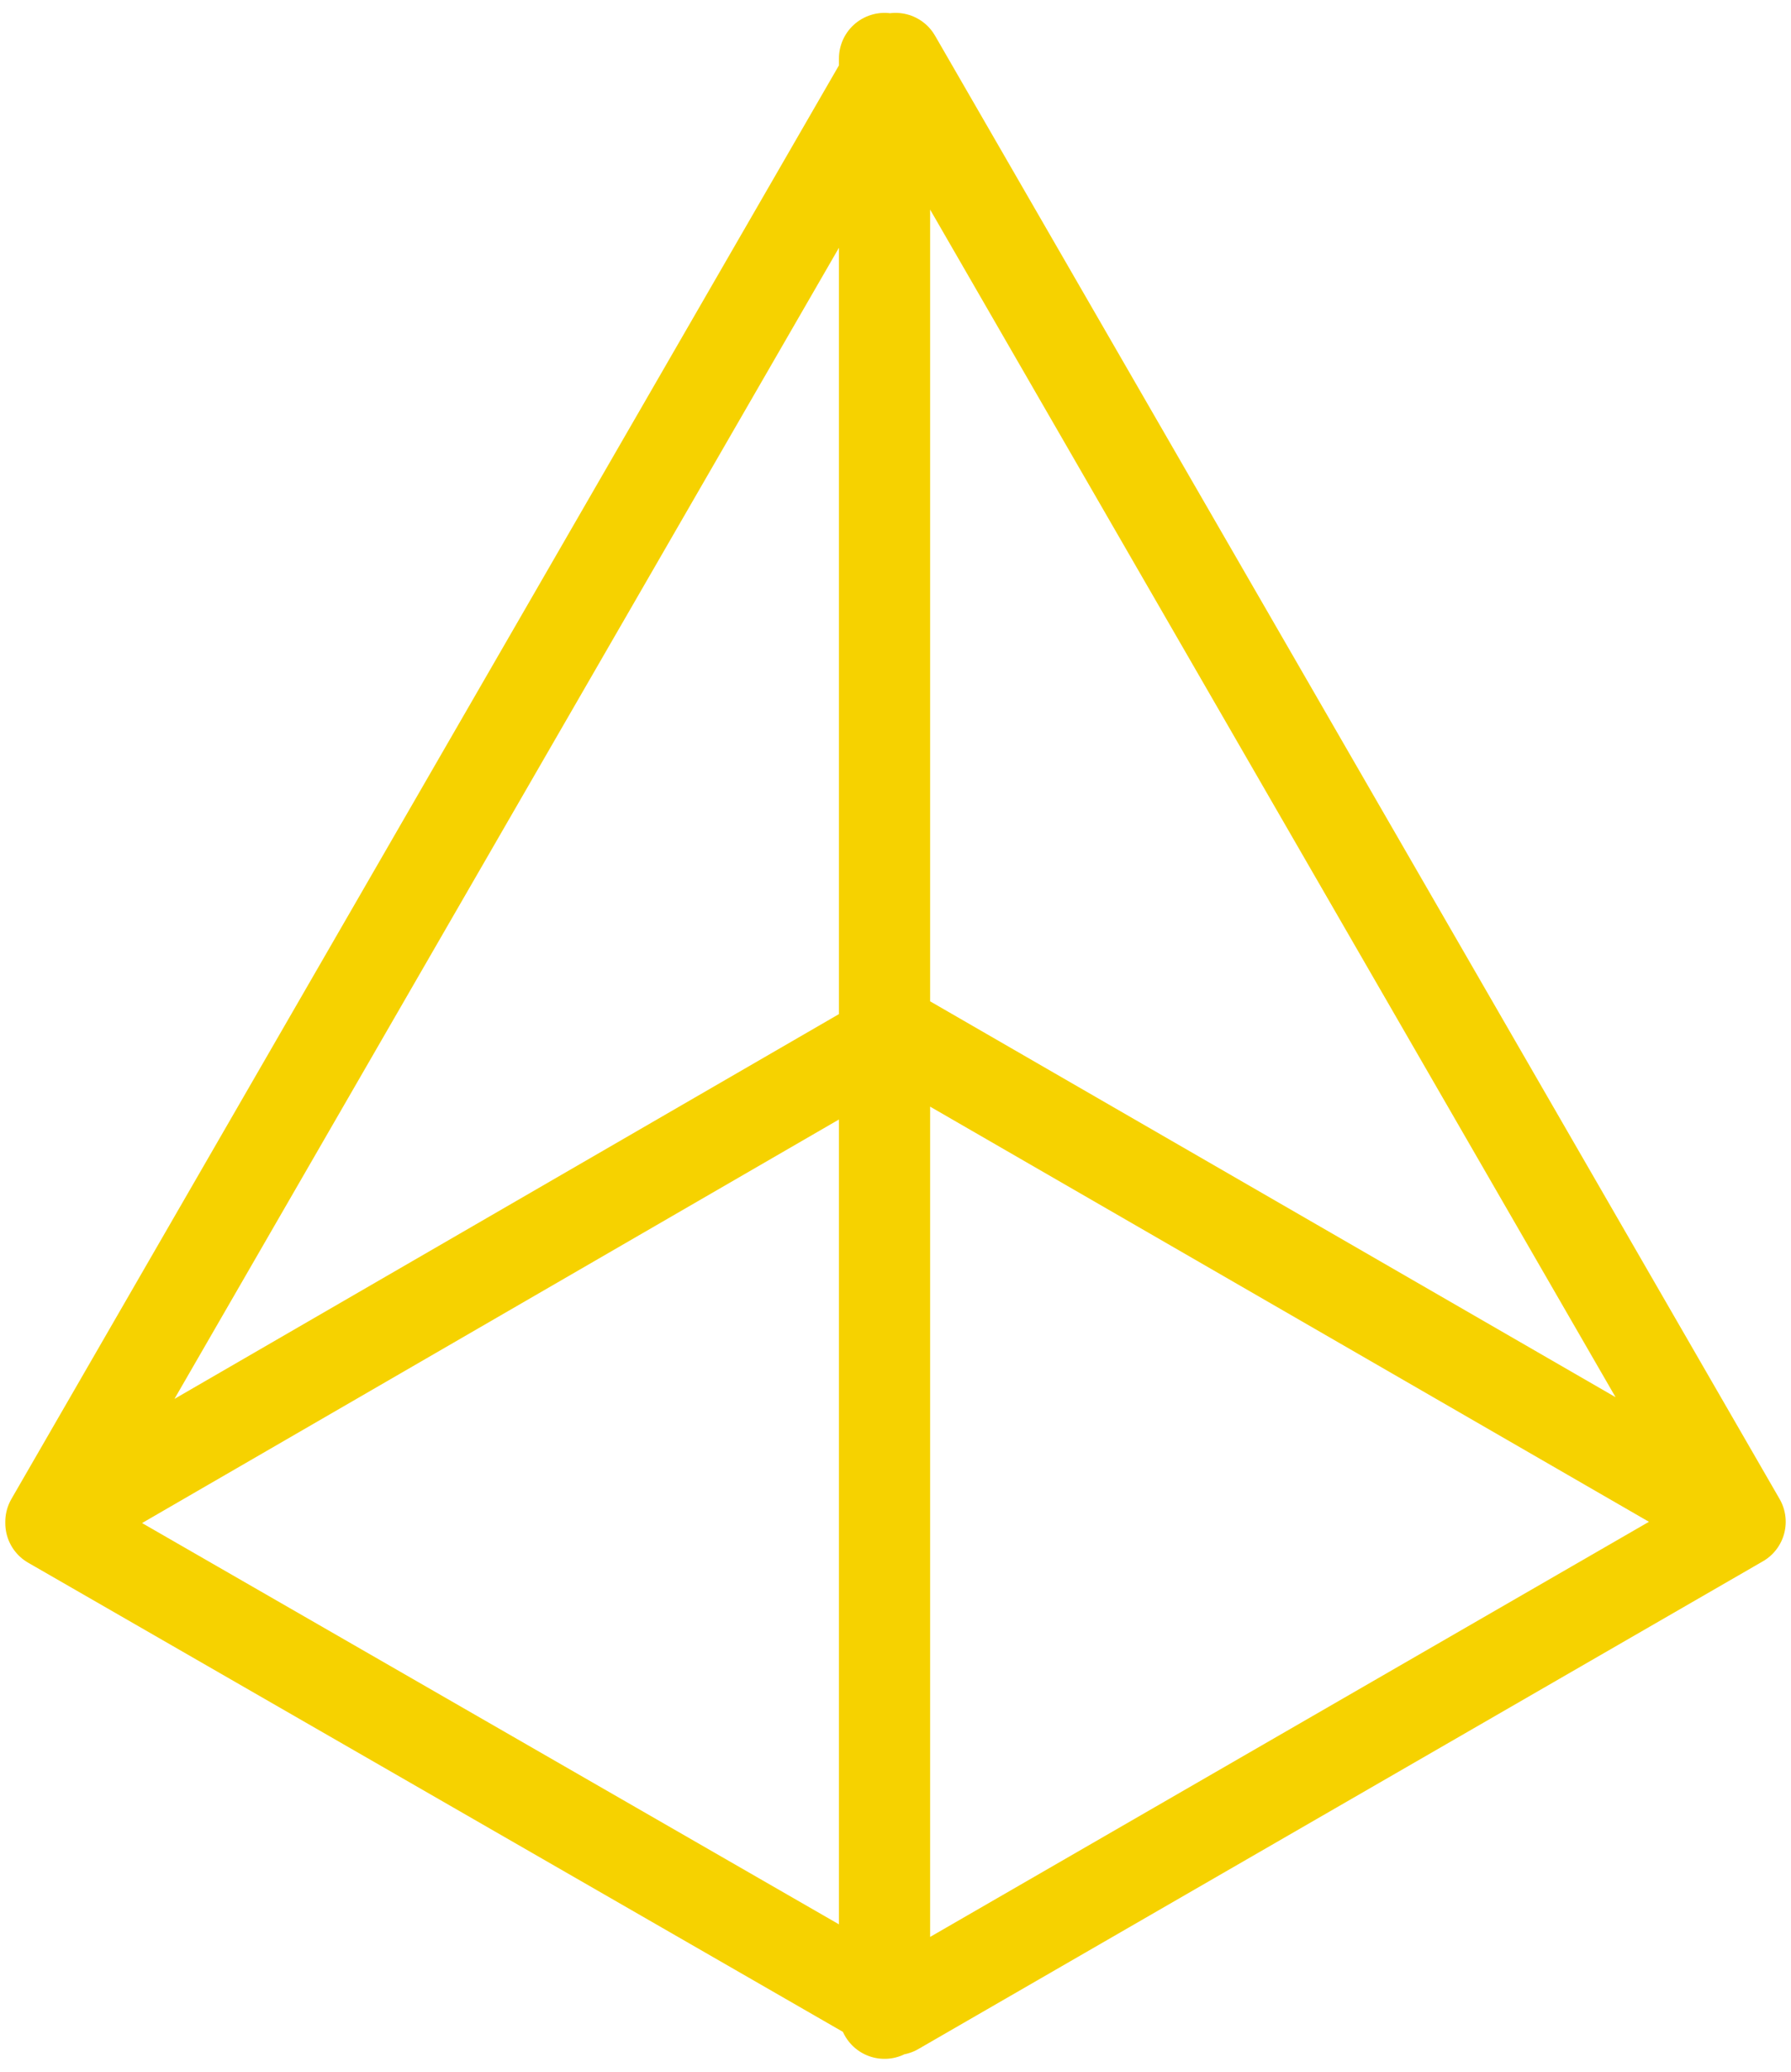
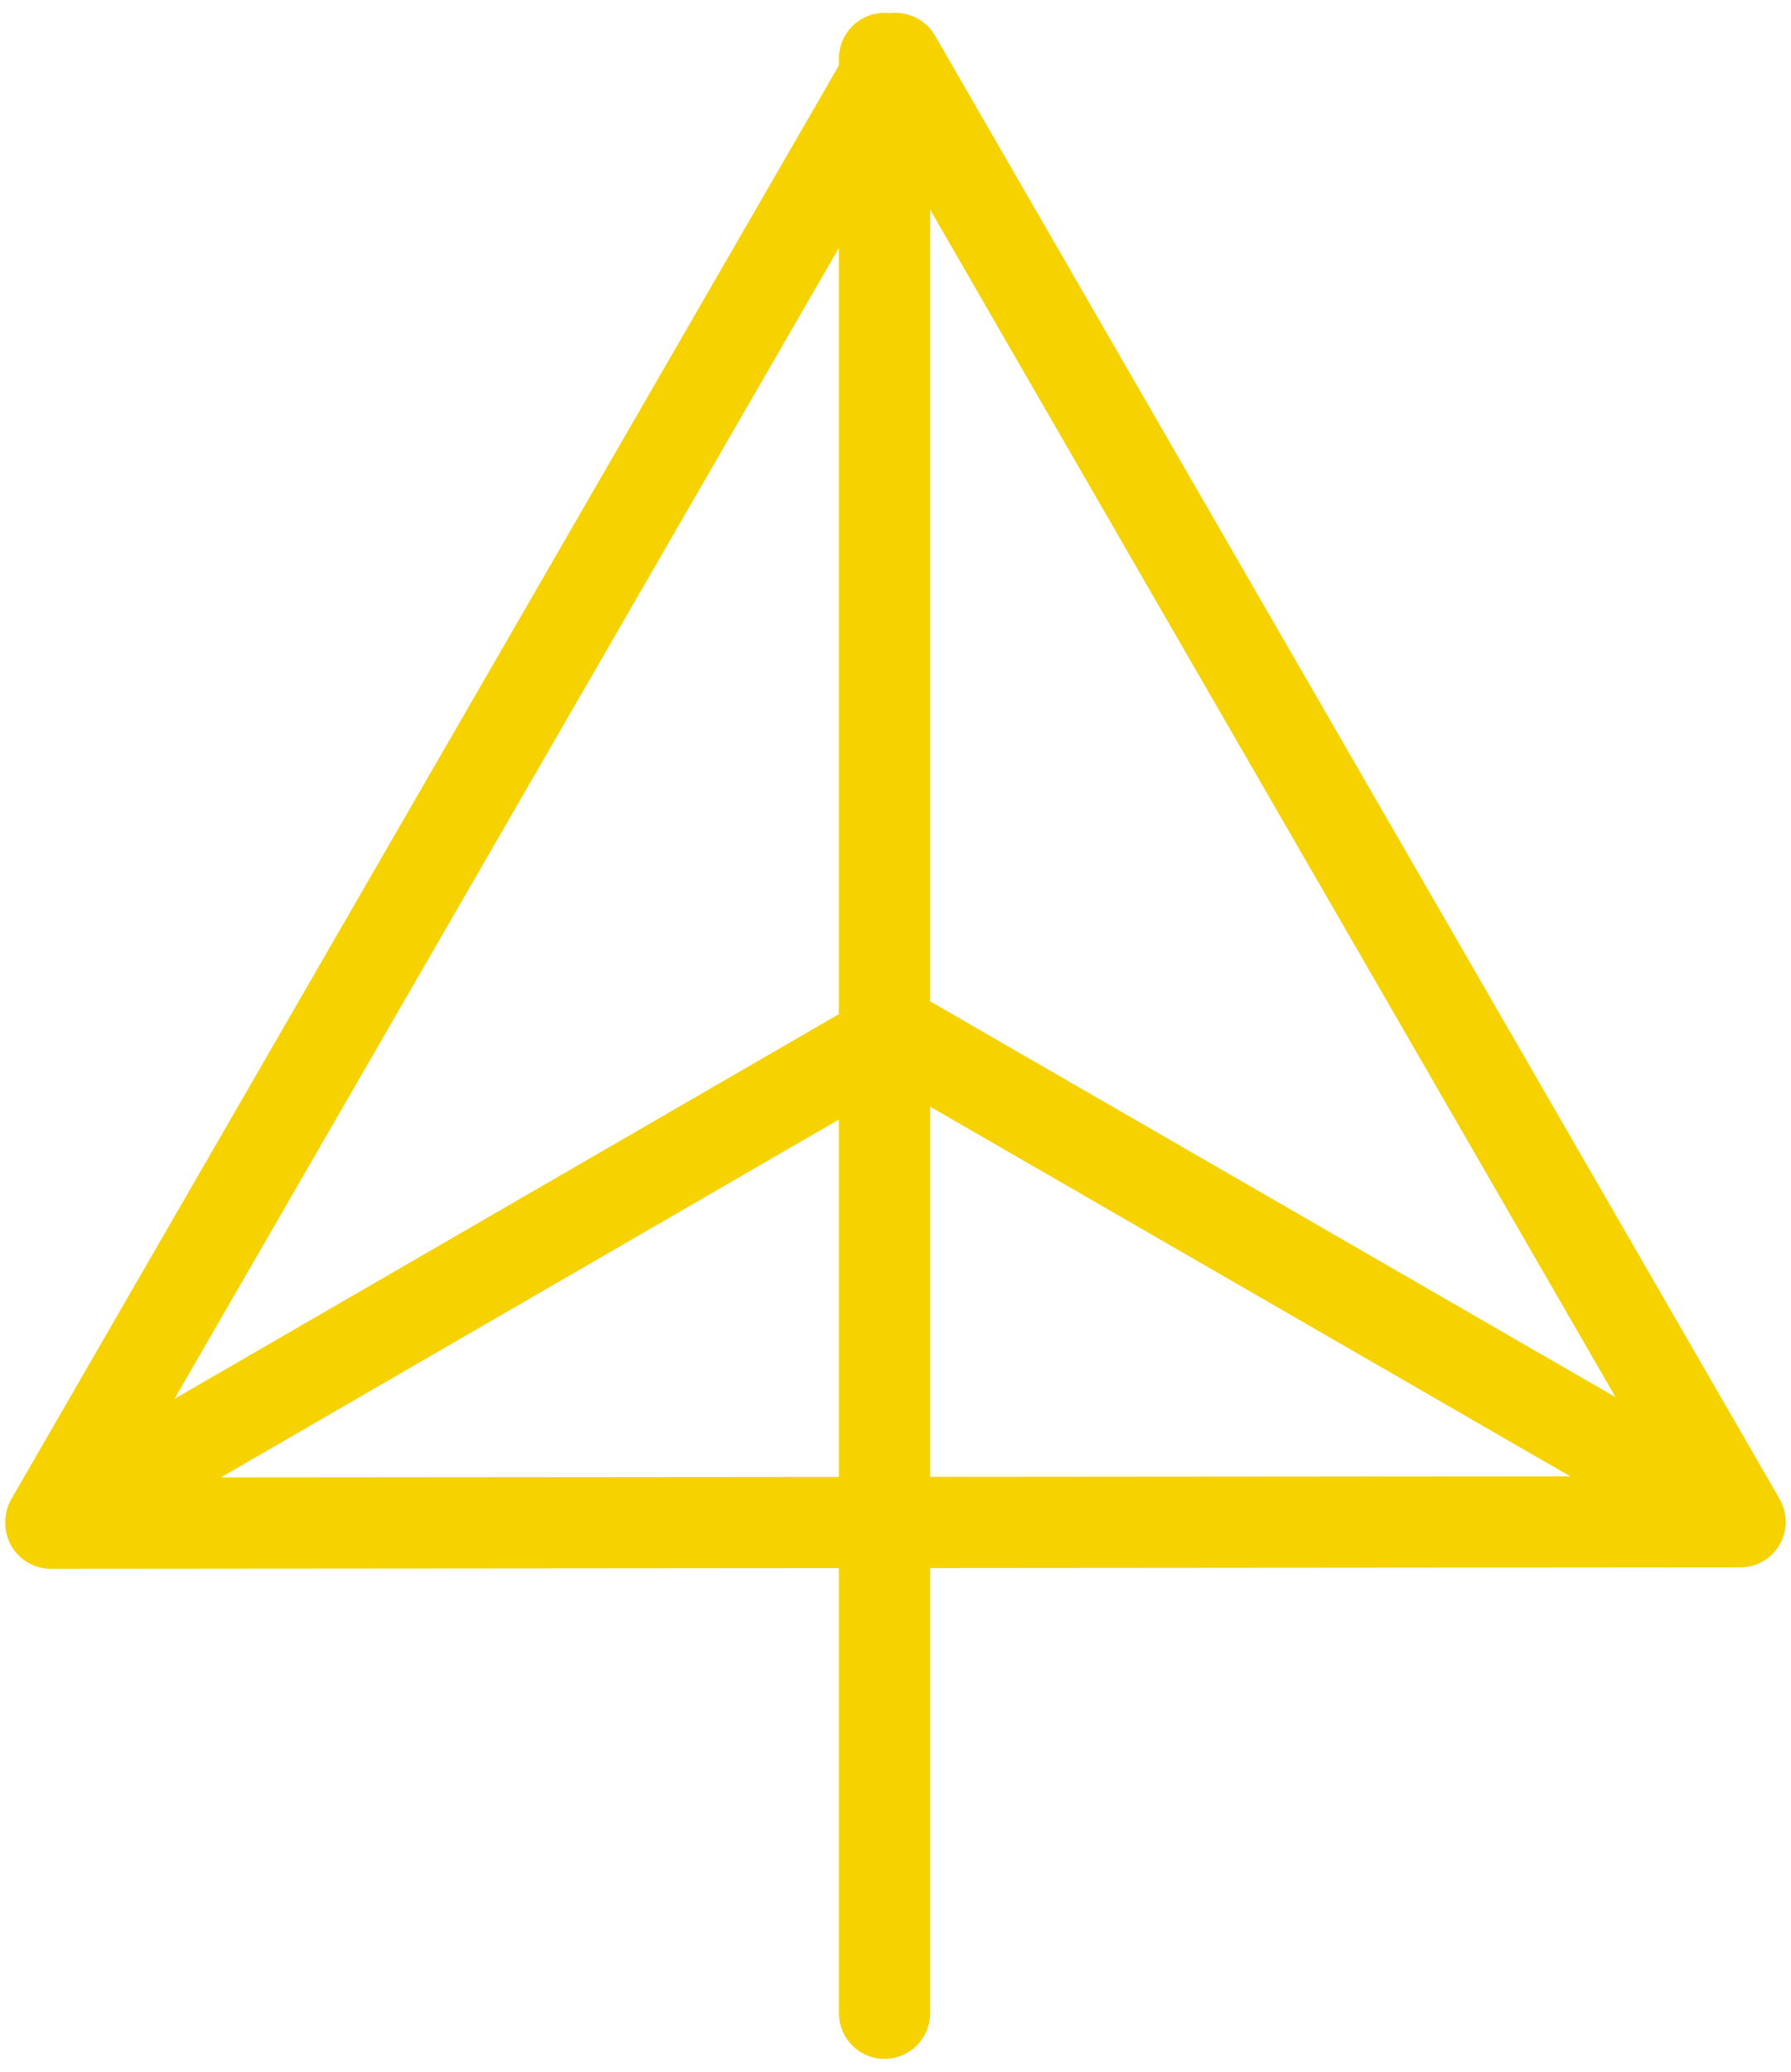
<svg xmlns="http://www.w3.org/2000/svg" width="64" height="74" viewBox="0 0 64 74" fill="none">
-   <path id="Vector" d="M1.818 54.357L32.002 2.089L62.182 54.357M62.182 54.357L32.002 36.934L1.818 54.406L32.002 71.779L62.182 54.357ZM31.608 2.089L31.608 71.911" stroke="#F6D200" stroke-width="3.258" stroke-linecap="round" stroke-linejoin="round" />
+   <path id="Vector" d="M1.818 54.357L32.002 2.089L62.182 54.357M62.182 54.357L32.002 36.934L1.818 54.406L62.182 54.357ZM31.608 2.089L31.608 71.911" stroke="#F6D200" stroke-width="3.258" stroke-linecap="round" stroke-linejoin="round" />
</svg>